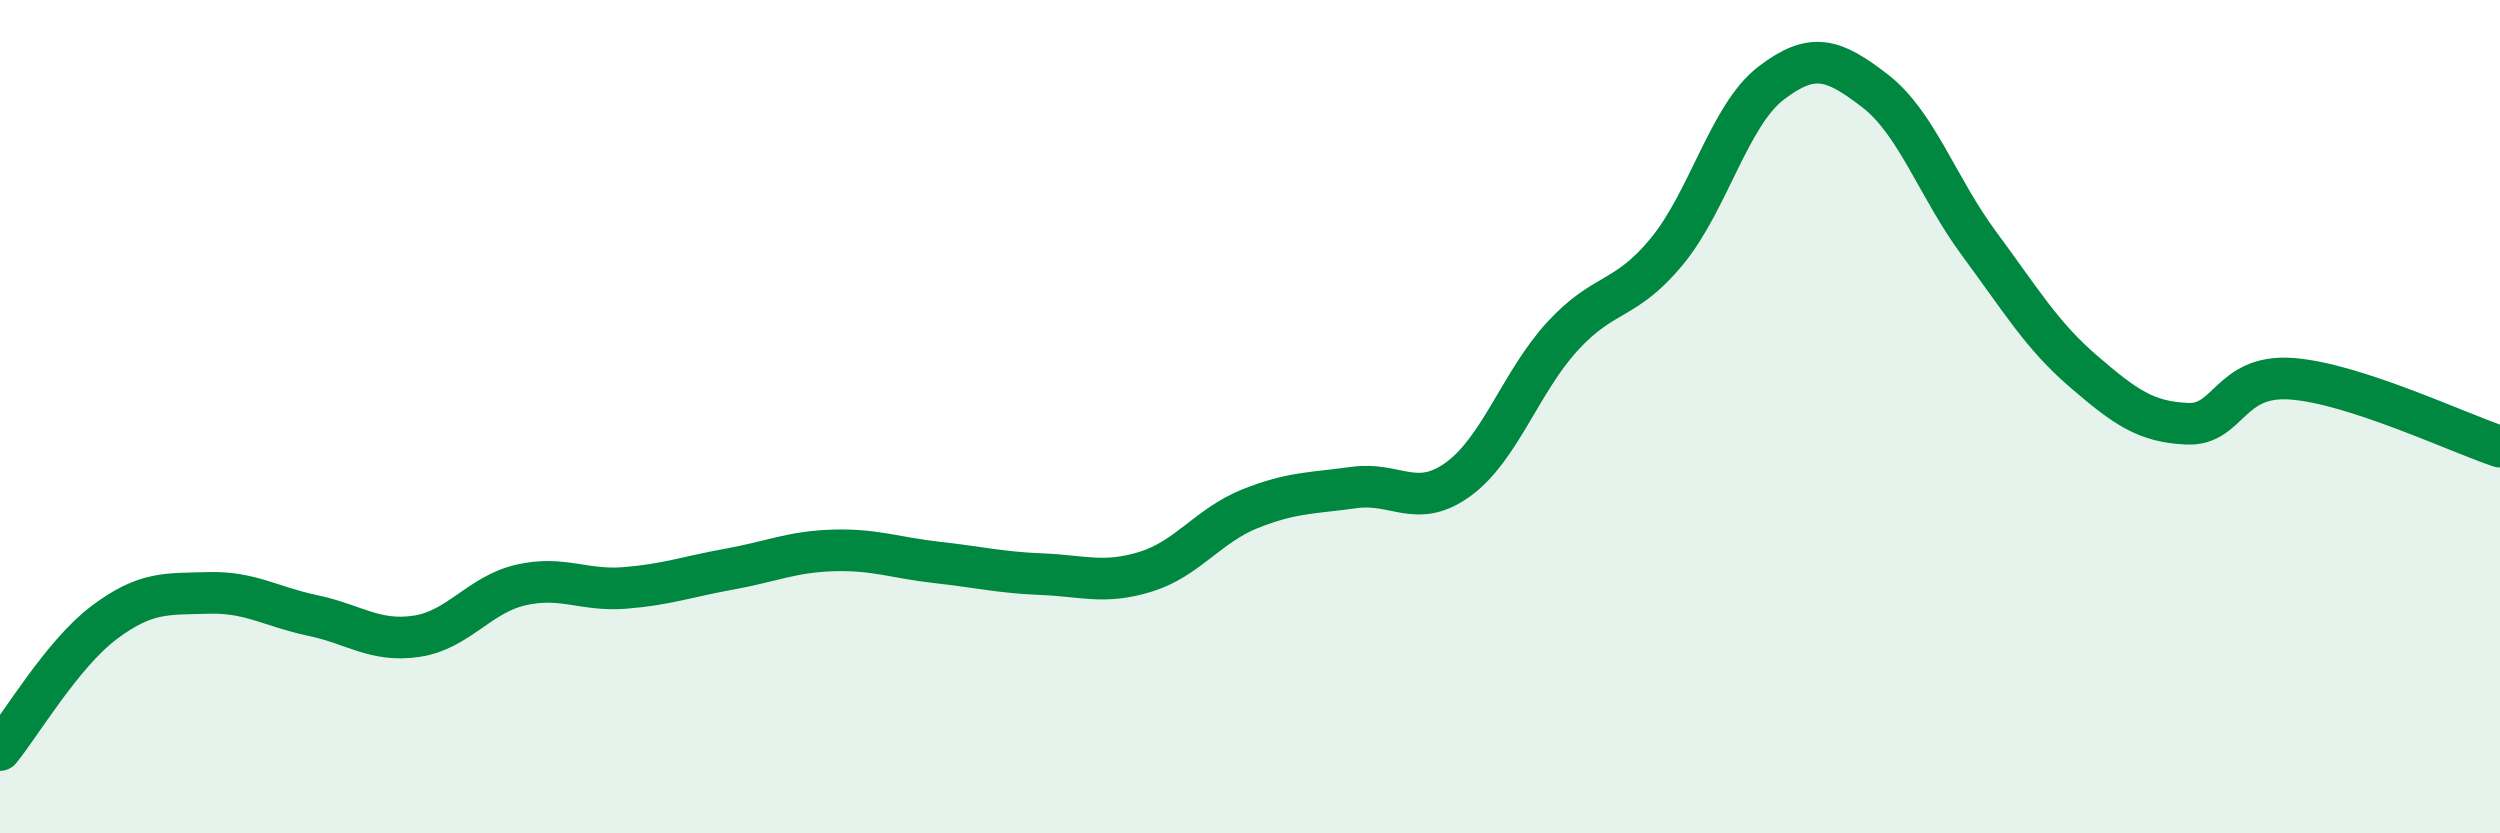
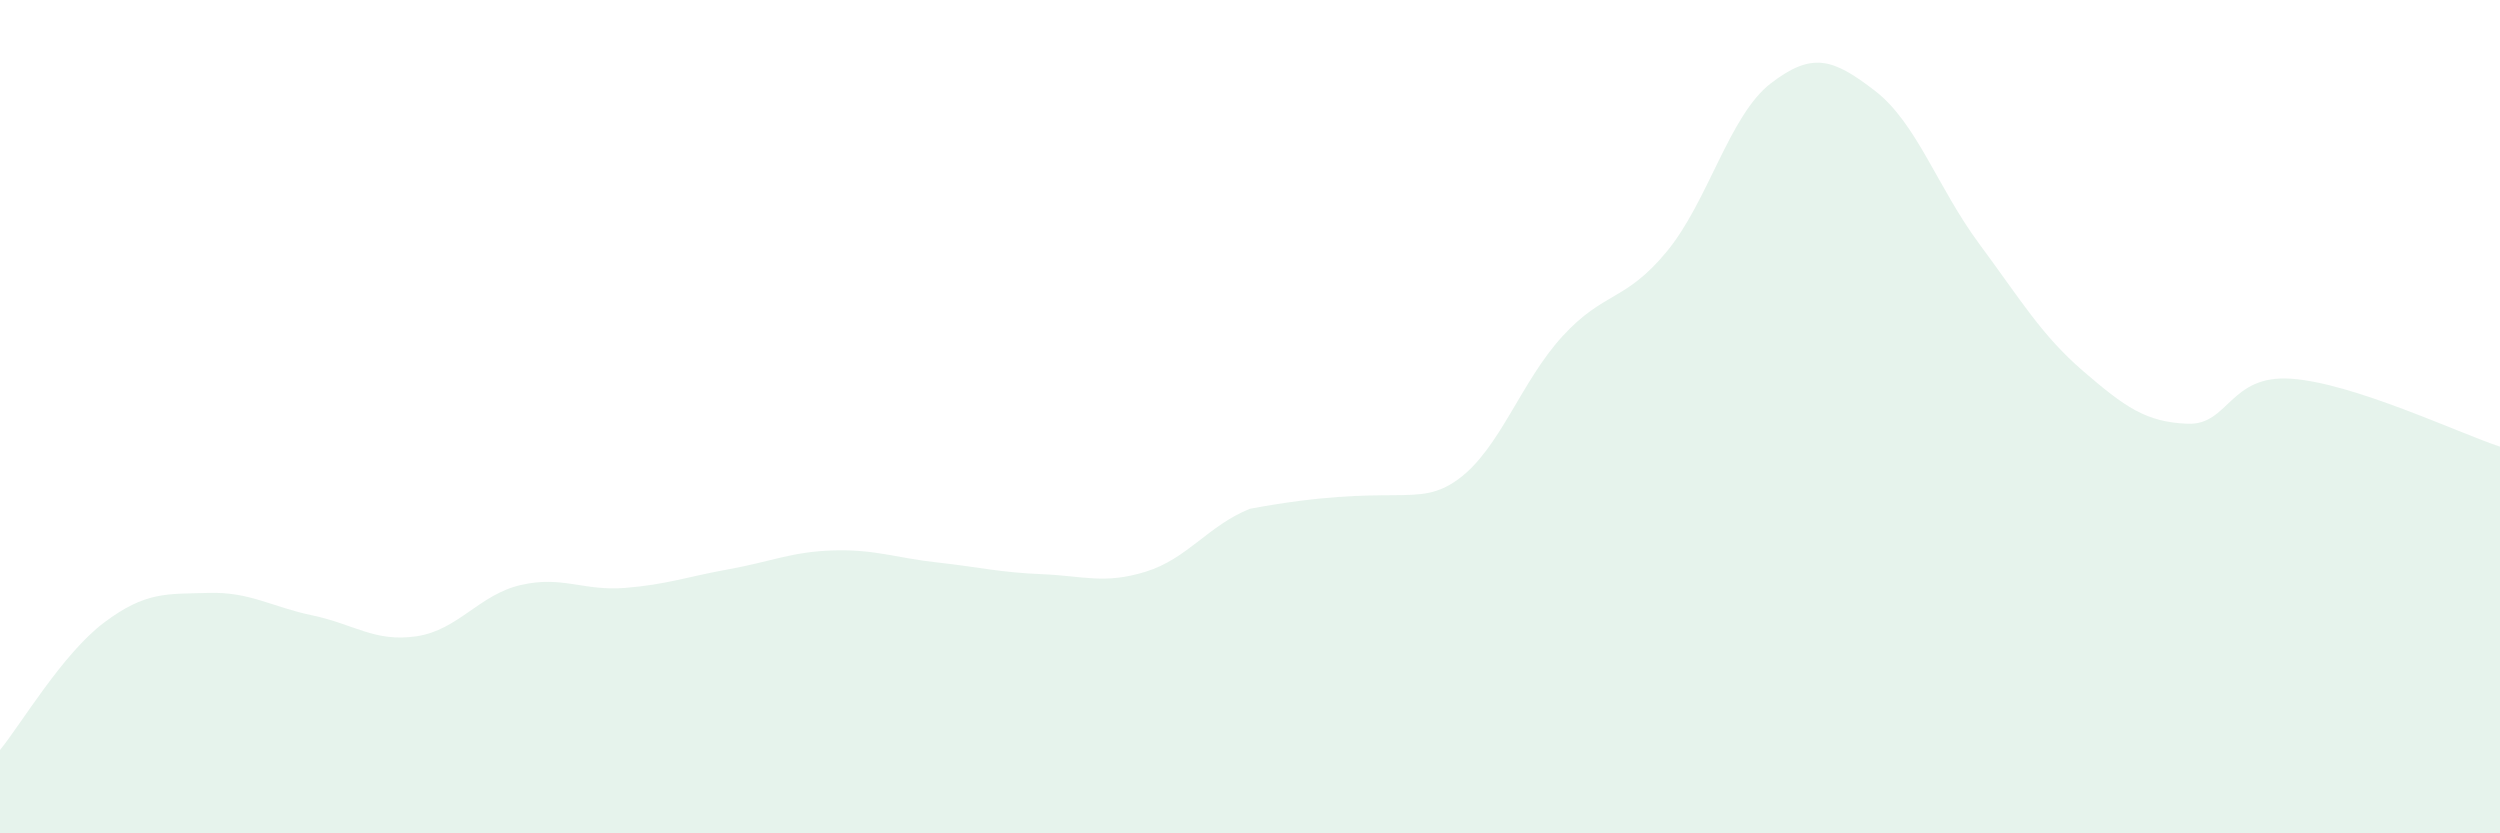
<svg xmlns="http://www.w3.org/2000/svg" width="60" height="20" viewBox="0 0 60 20">
-   <path d="M 0,18 C 0.5,17.39 1.5,15.69 2.5,14.94 C 3.5,14.19 4,14.26 5,14.23 C 6,14.2 6.5,14.56 7.5,14.77 C 8.5,14.98 9,15.42 10,15.27 C 11,15.12 11.5,14.27 12.5,14.04 C 13.5,13.81 14,14.19 15,14.11 C 16,14.03 16.5,13.84 17.5,13.66 C 18.5,13.48 19,13.24 20,13.21 C 21,13.18 21.5,13.39 22.5,13.5 C 23.5,13.61 24,13.74 25,13.78 C 26,13.82 26.5,14.03 27.5,13.72 C 28.5,13.41 29,12.61 30,12.21 C 31,11.81 31.5,11.84 32.5,11.7 C 33.5,11.56 34,12.23 35,11.5 C 36,10.77 36.5,9.16 37.5,8.07 C 38.5,6.98 39,7.25 40,6.04 C 41,4.83 41.5,2.77 42.5,2 C 43.5,1.23 44,1.41 45,2.18 C 46,2.95 46.5,4.5 47.5,5.85 C 48.5,7.2 49,8.05 50,8.91 C 51,9.77 51.5,10.13 52.5,10.17 C 53.5,10.21 53.5,8.98 55,9.09 C 56.5,9.2 59,10.39 60,10.72L60 20L0 20Z" fill="#008740" opacity="0.1" stroke-linecap="round" stroke-linejoin="round" />
-   <path d="M 0,18 C 0.5,17.39 1.5,15.69 2.5,14.94 C 3.5,14.19 4,14.26 5,14.23 C 6,14.2 6.5,14.56 7.5,14.77 C 8.5,14.98 9,15.42 10,15.27 C 11,15.12 11.5,14.27 12.5,14.04 C 13.5,13.81 14,14.19 15,14.11 C 16,14.03 16.5,13.84 17.5,13.66 C 18.5,13.48 19,13.24 20,13.21 C 21,13.18 21.5,13.39 22.5,13.5 C 23.5,13.61 24,13.74 25,13.78 C 26,13.82 26.5,14.03 27.5,13.72 C 28.5,13.41 29,12.61 30,12.21 C 31,11.81 31.5,11.84 32.5,11.7 C 33.5,11.56 34,12.23 35,11.5 C 36,10.77 36.5,9.16 37.5,8.07 C 38.5,6.98 39,7.25 40,6.04 C 41,4.83 41.5,2.77 42.5,2 C 43.5,1.23 44,1.41 45,2.18 C 46,2.95 46.5,4.5 47.5,5.85 C 48.5,7.2 49,8.05 50,8.91 C 51,9.77 51.5,10.13 52.5,10.17 C 53.5,10.21 53.5,8.98 55,9.09 C 56.5,9.2 59,10.39 60,10.72" stroke="#008740" stroke-width="1" fill="none" stroke-linecap="round" stroke-linejoin="round" />
+   <path d="M 0,18 C 0.5,17.39 1.5,15.69 2.5,14.94 C 3.5,14.19 4,14.26 5,14.23 C 6,14.2 6.5,14.56 7.5,14.77 C 8.5,14.98 9,15.42 10,15.27 C 11,15.12 11.5,14.27 12.5,14.04 C 13.5,13.81 14,14.19 15,14.11 C 16,14.03 16.5,13.84 17.5,13.66 C 18.5,13.48 19,13.24 20,13.21 C 21,13.18 21.5,13.39 22.5,13.5 C 23.5,13.61 24,13.74 25,13.78 C 26,13.82 26.5,14.03 27.5,13.72 C 28.5,13.41 29,12.61 30,12.21 C 33.5,11.56 34,12.23 35,11.5 C 36,10.77 36.5,9.16 37.5,8.07 C 38.5,6.98 39,7.25 40,6.04 C 41,4.83 41.5,2.77 42.5,2 C 43.5,1.23 44,1.41 45,2.18 C 46,2.95 46.5,4.5 47.5,5.85 C 48.5,7.2 49,8.05 50,8.91 C 51,9.77 51.5,10.13 52.5,10.17 C 53.5,10.21 53.5,8.98 55,9.09 C 56.5,9.2 59,10.39 60,10.72L60 20L0 20Z" fill="#008740" opacity="0.1" stroke-linecap="round" stroke-linejoin="round" />
</svg>